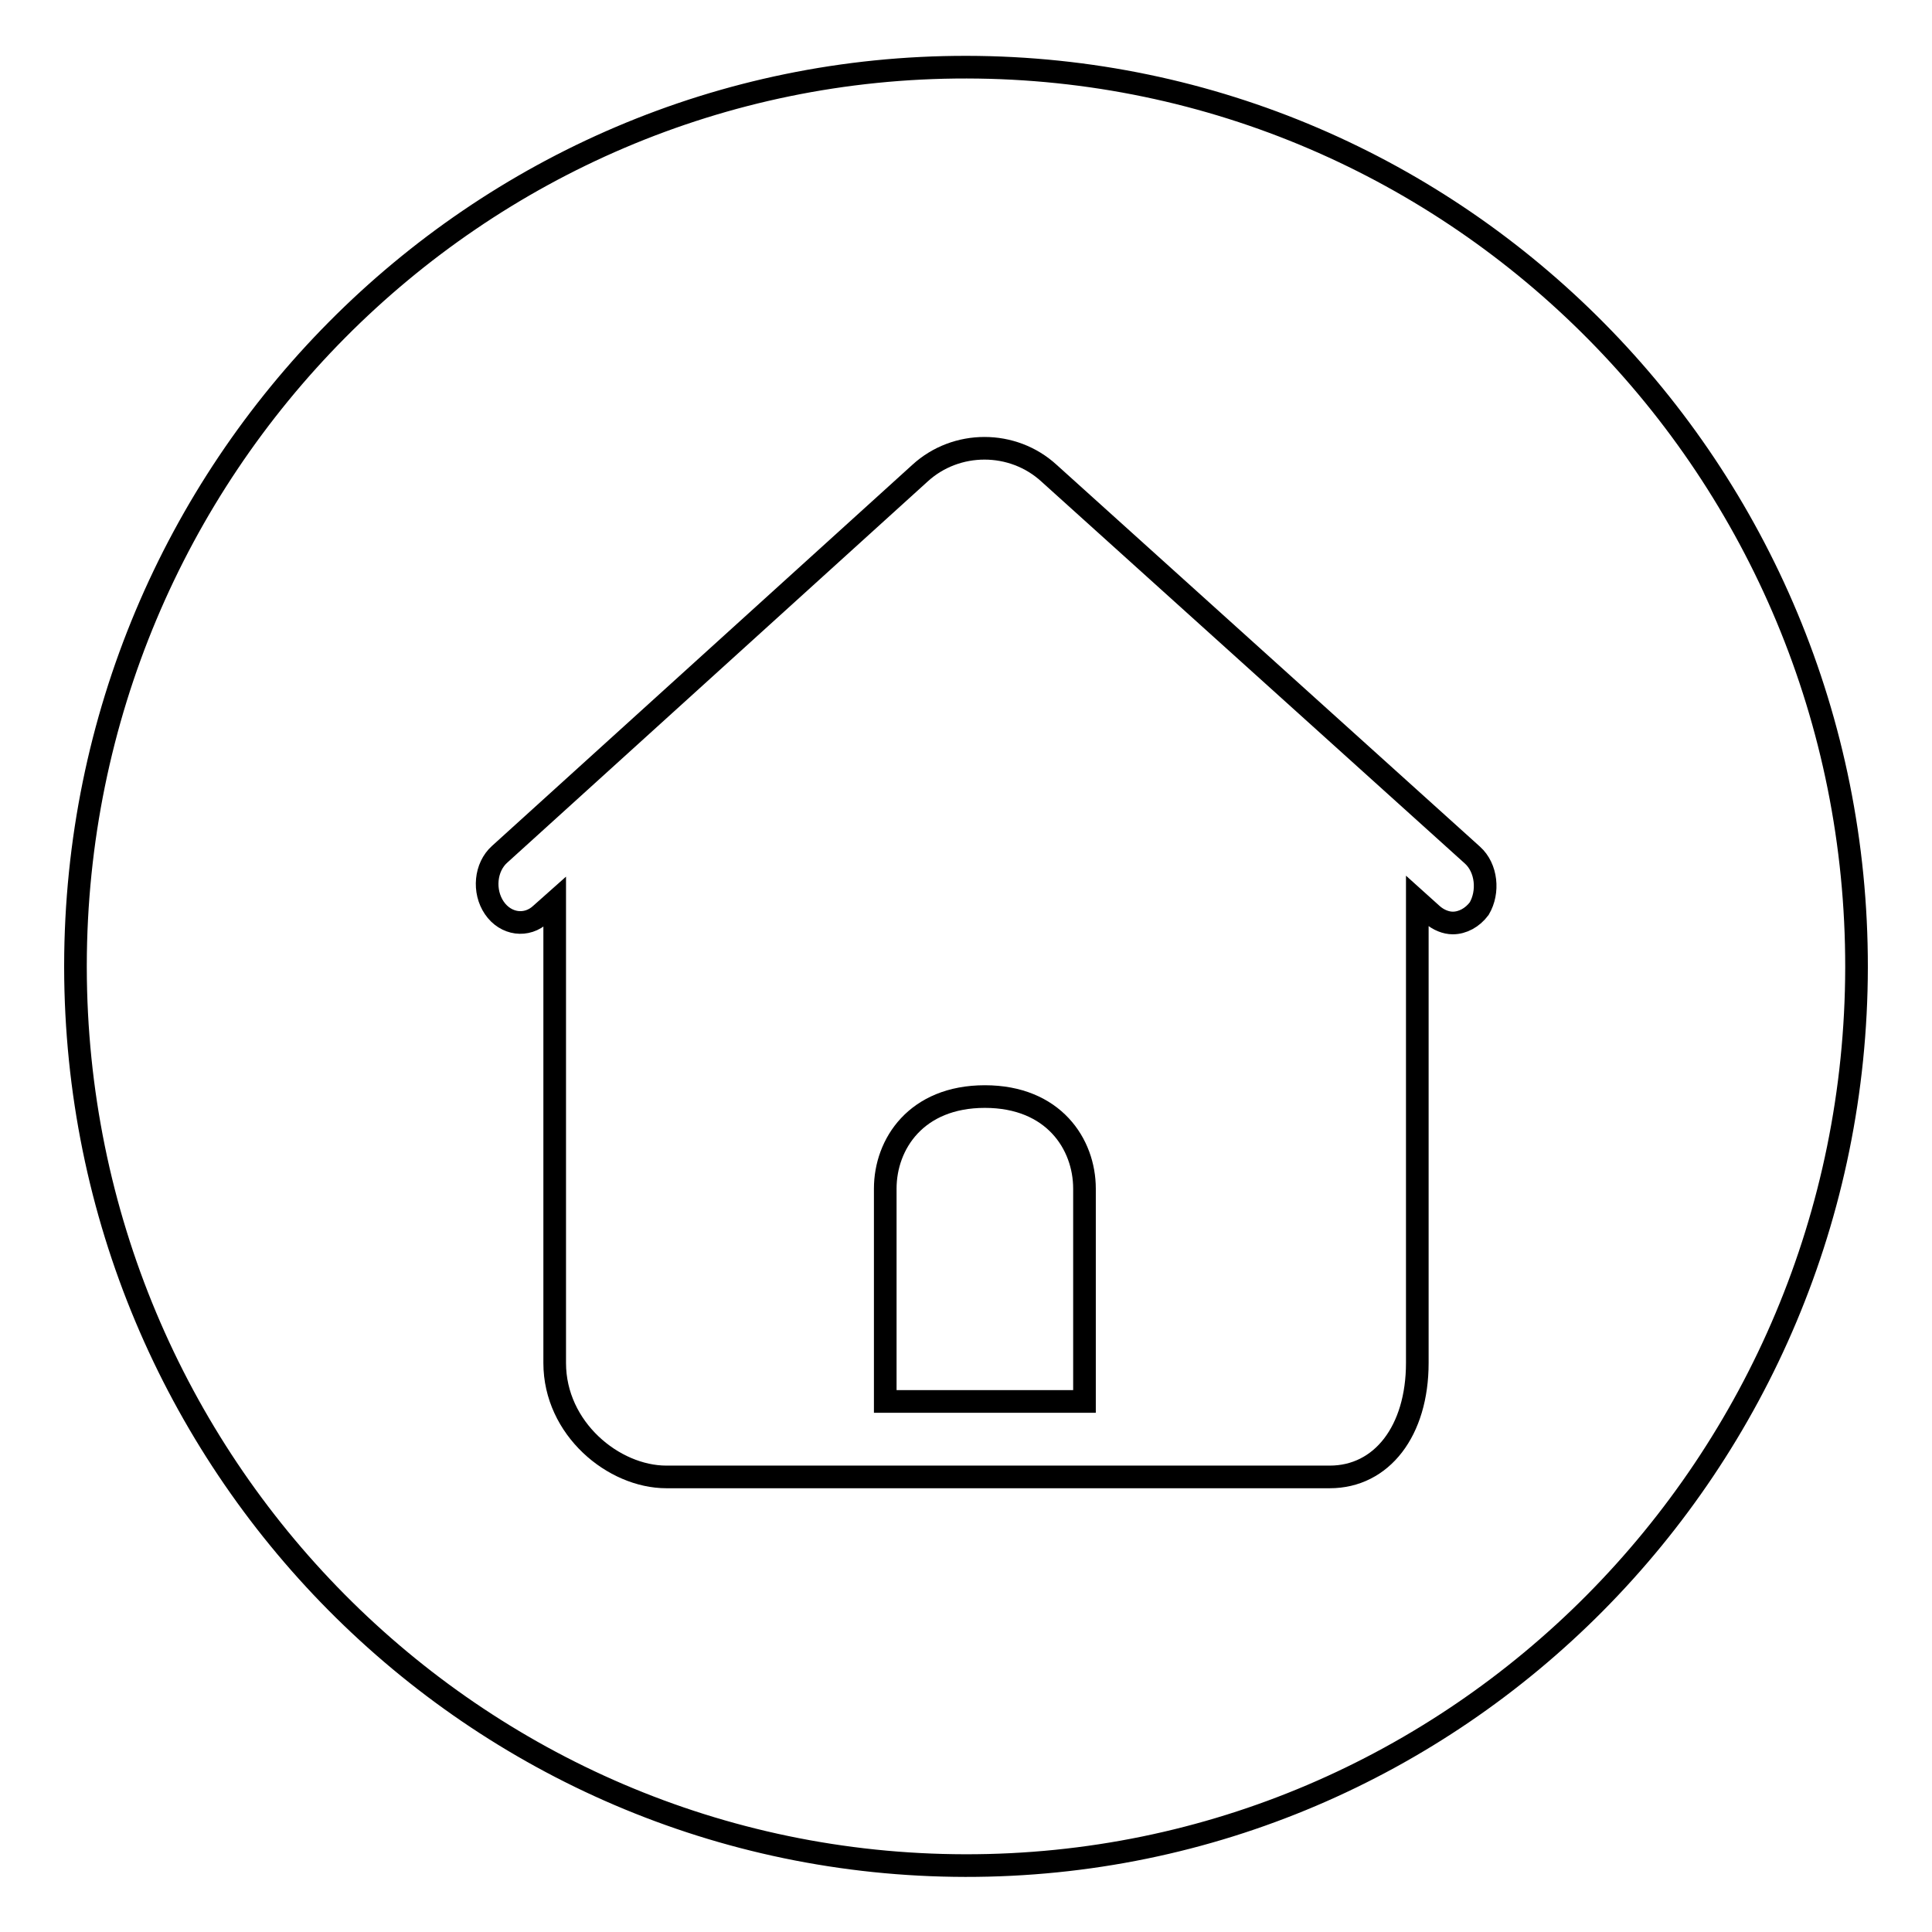
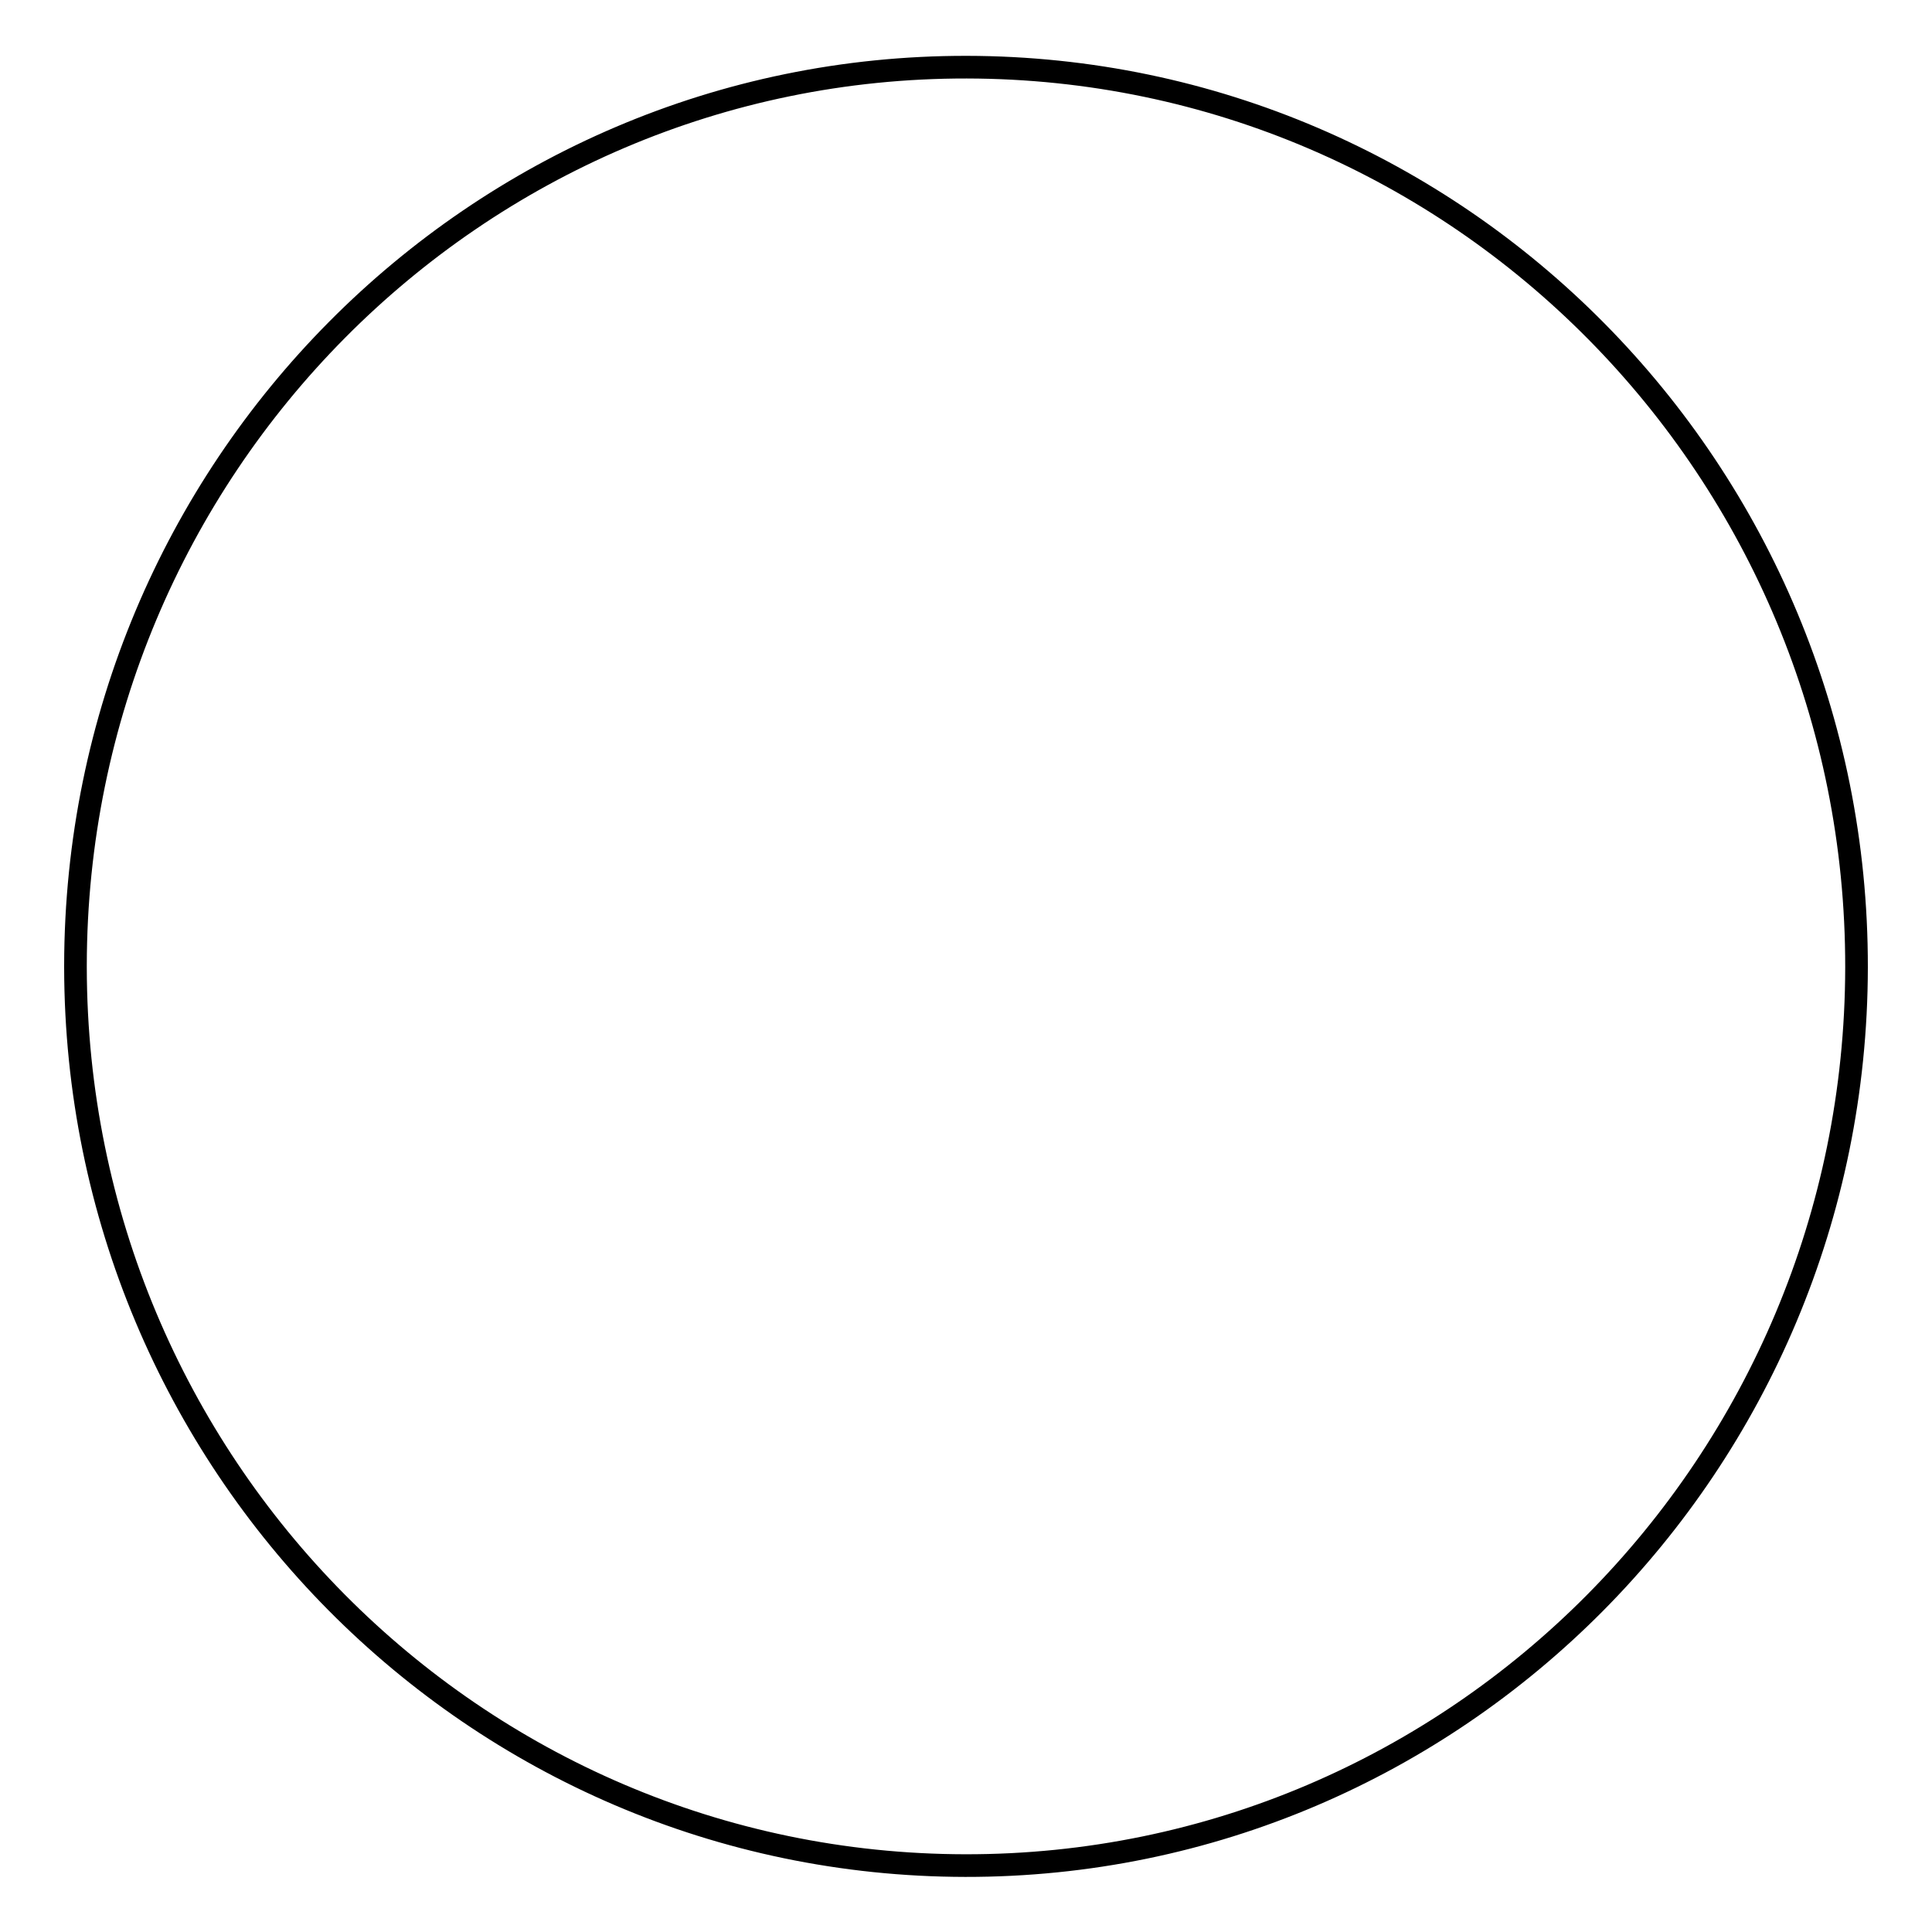
<svg xmlns="http://www.w3.org/2000/svg" version="1.1" x="0px" y="0px" viewBox="0 0 256 256" enable-background="new 0 0 256 256" xml:space="preserve">
  <g>
    <g>
-       <path stroke-width="3" fill-opacity="0" stroke="#000000" d="M195.1,113.3L139,62.7c-4.8-4.4-12.3-4.4-17.1,0l-55.7,50.5c-1.9,1.7-2.2,4.9-0.7,7.1c1.5,2.2,4.3,2.6,6.2,0.8l1.8-1.6v61.1c0,8.7,7.8,15.1,14.8,15.1h87.9c6.9,0,11.6-6.1,11.6-15.1v-61.2l2,1.8c0.8,0.7,1.8,1.1,2.7,1.1c1.3,0,2.6-0.7,3.5-1.9C197.3,118.2,197,115,195.1,113.3L195.1,113.3z M143.7,175.2v10.5h-8.8h-8.8h-8.8v-10.5v-17.7c0-5.9,4.1-12.2,13.2-12.2c9.1,0,13.2,6.3,13.2,12.2L143.7,175.2L143.7,175.2z" />
      <path stroke-width="3" fill-opacity="0" stroke="#000000" d="M10,127.9C10.1,62.1,63,8.8,128.1,8.9c65.2,0.1,118,53.5,117.9,119.3c-0.1,65.8-53,119.1-118.1,119c-65.1-0.1-117.8-53.3-117.9-119V127.9z" />
    </g>
  </g>
</svg>